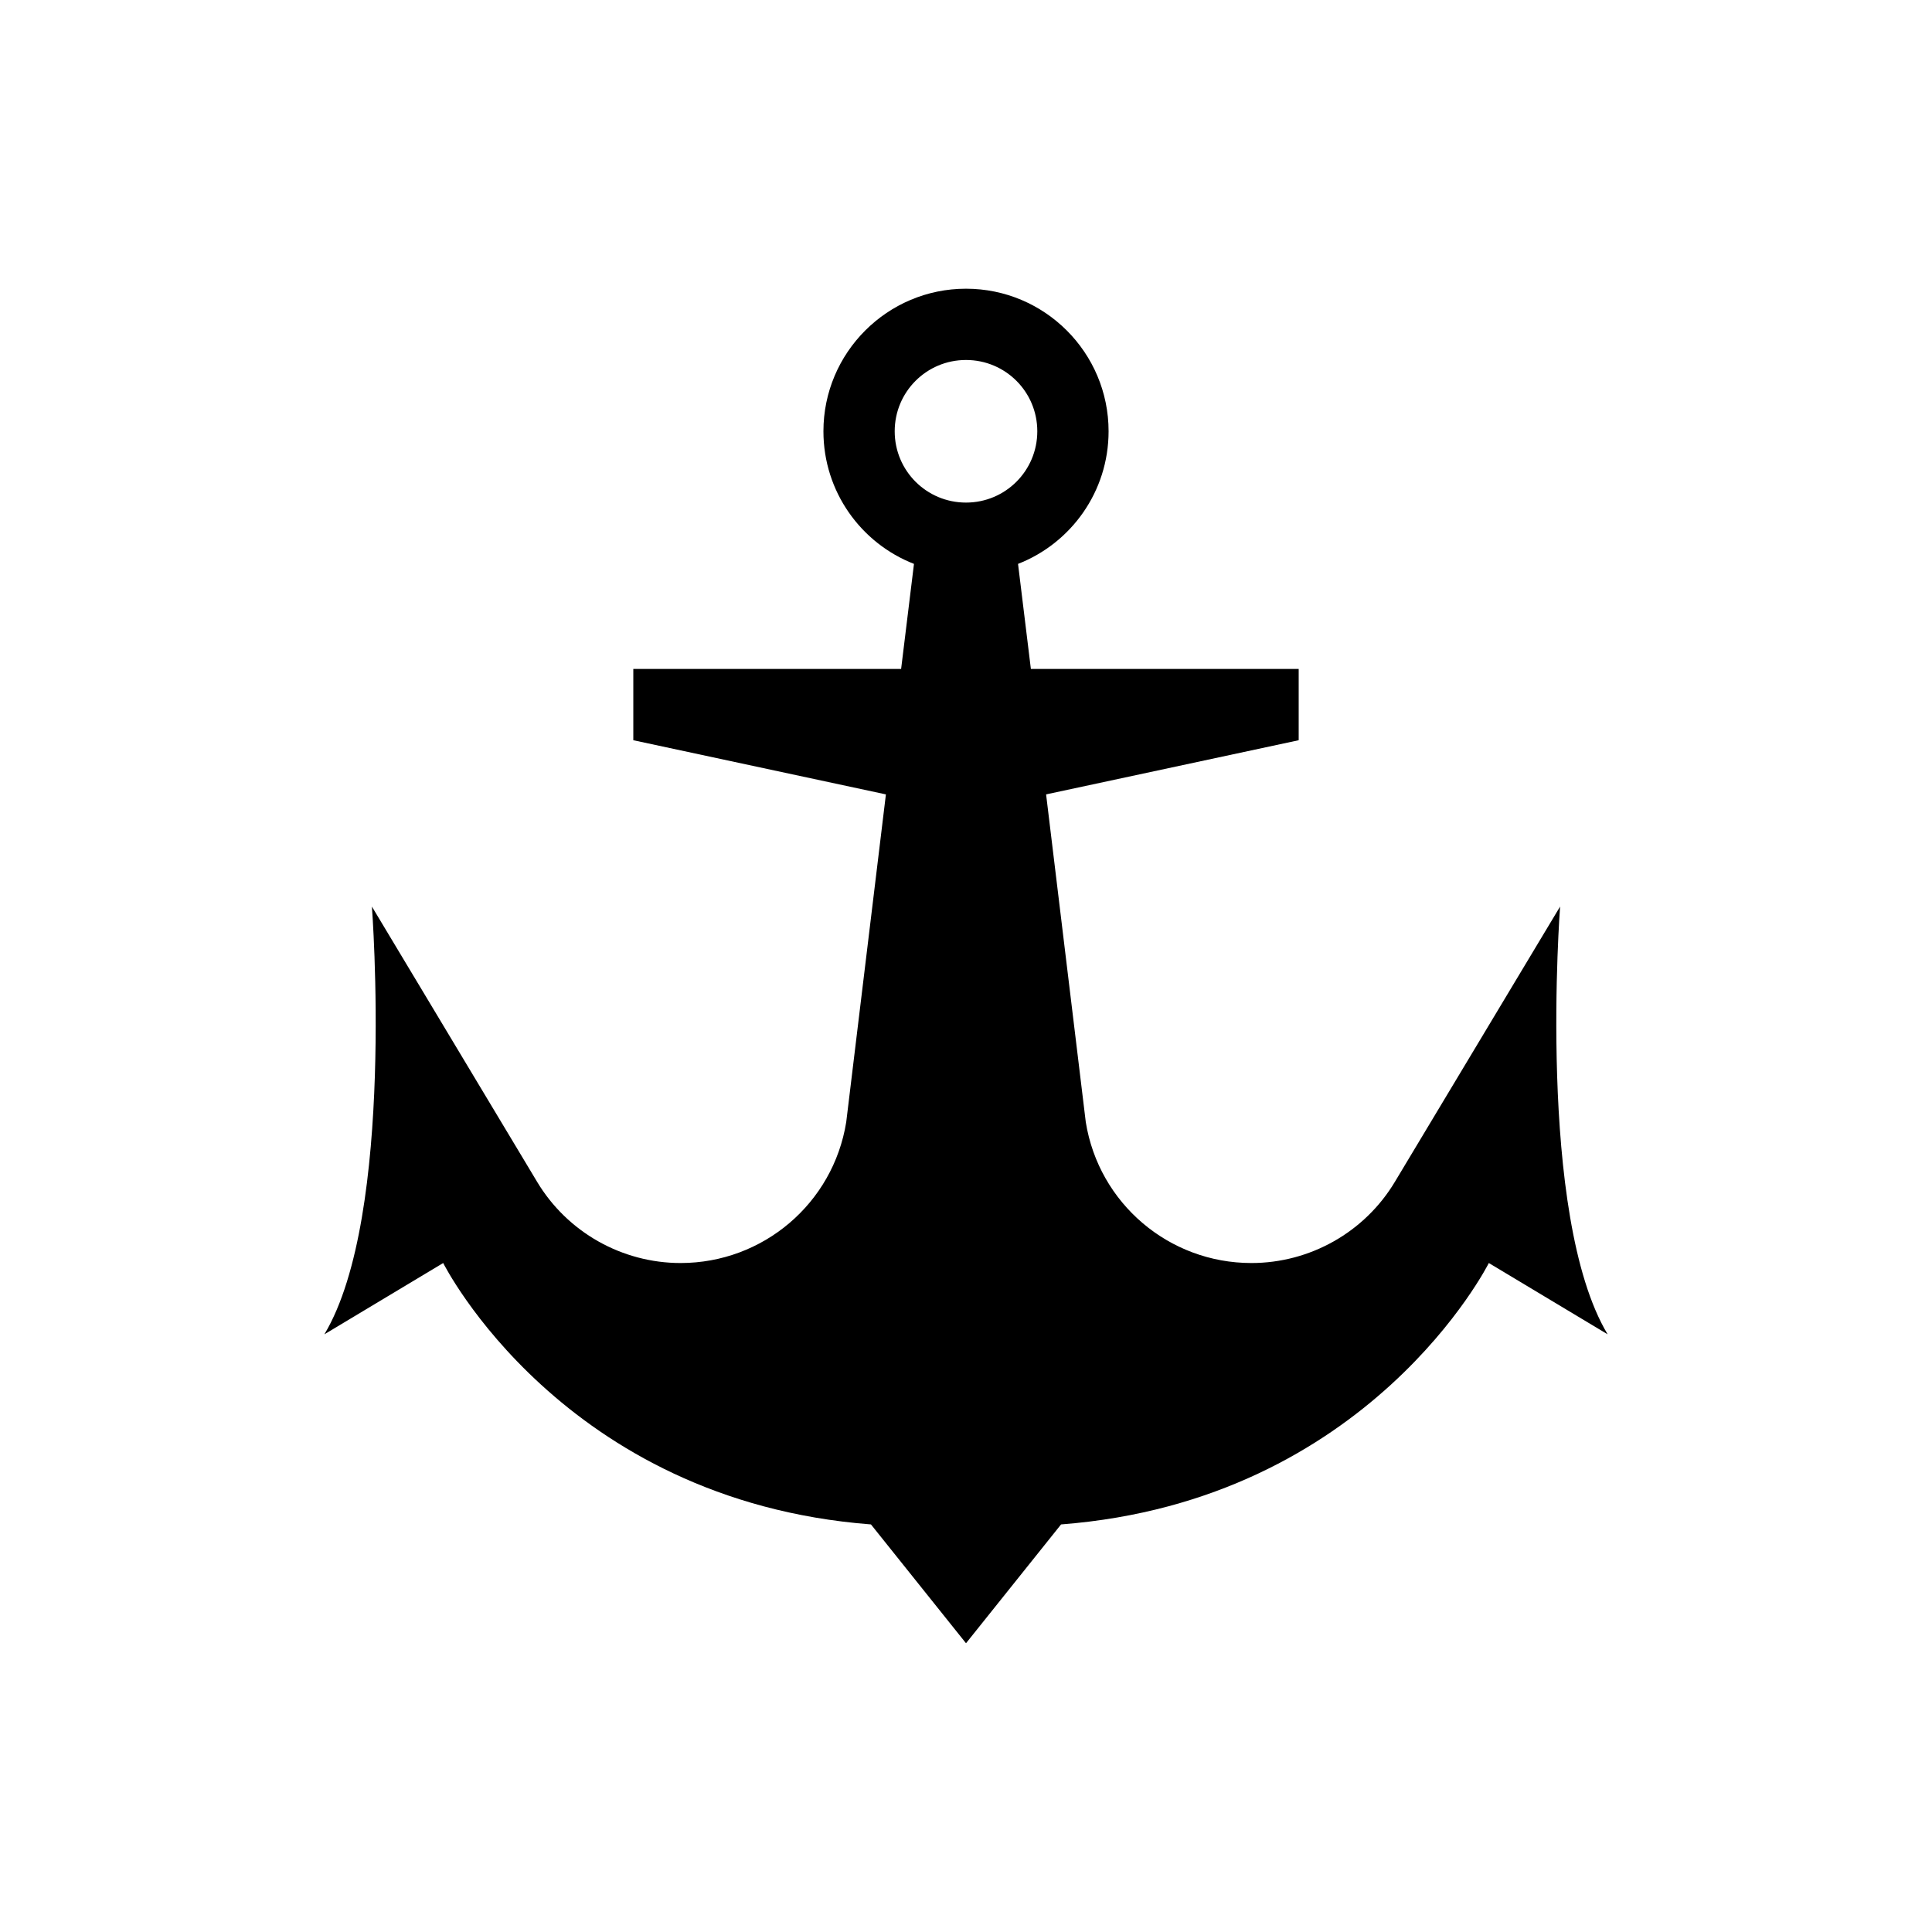
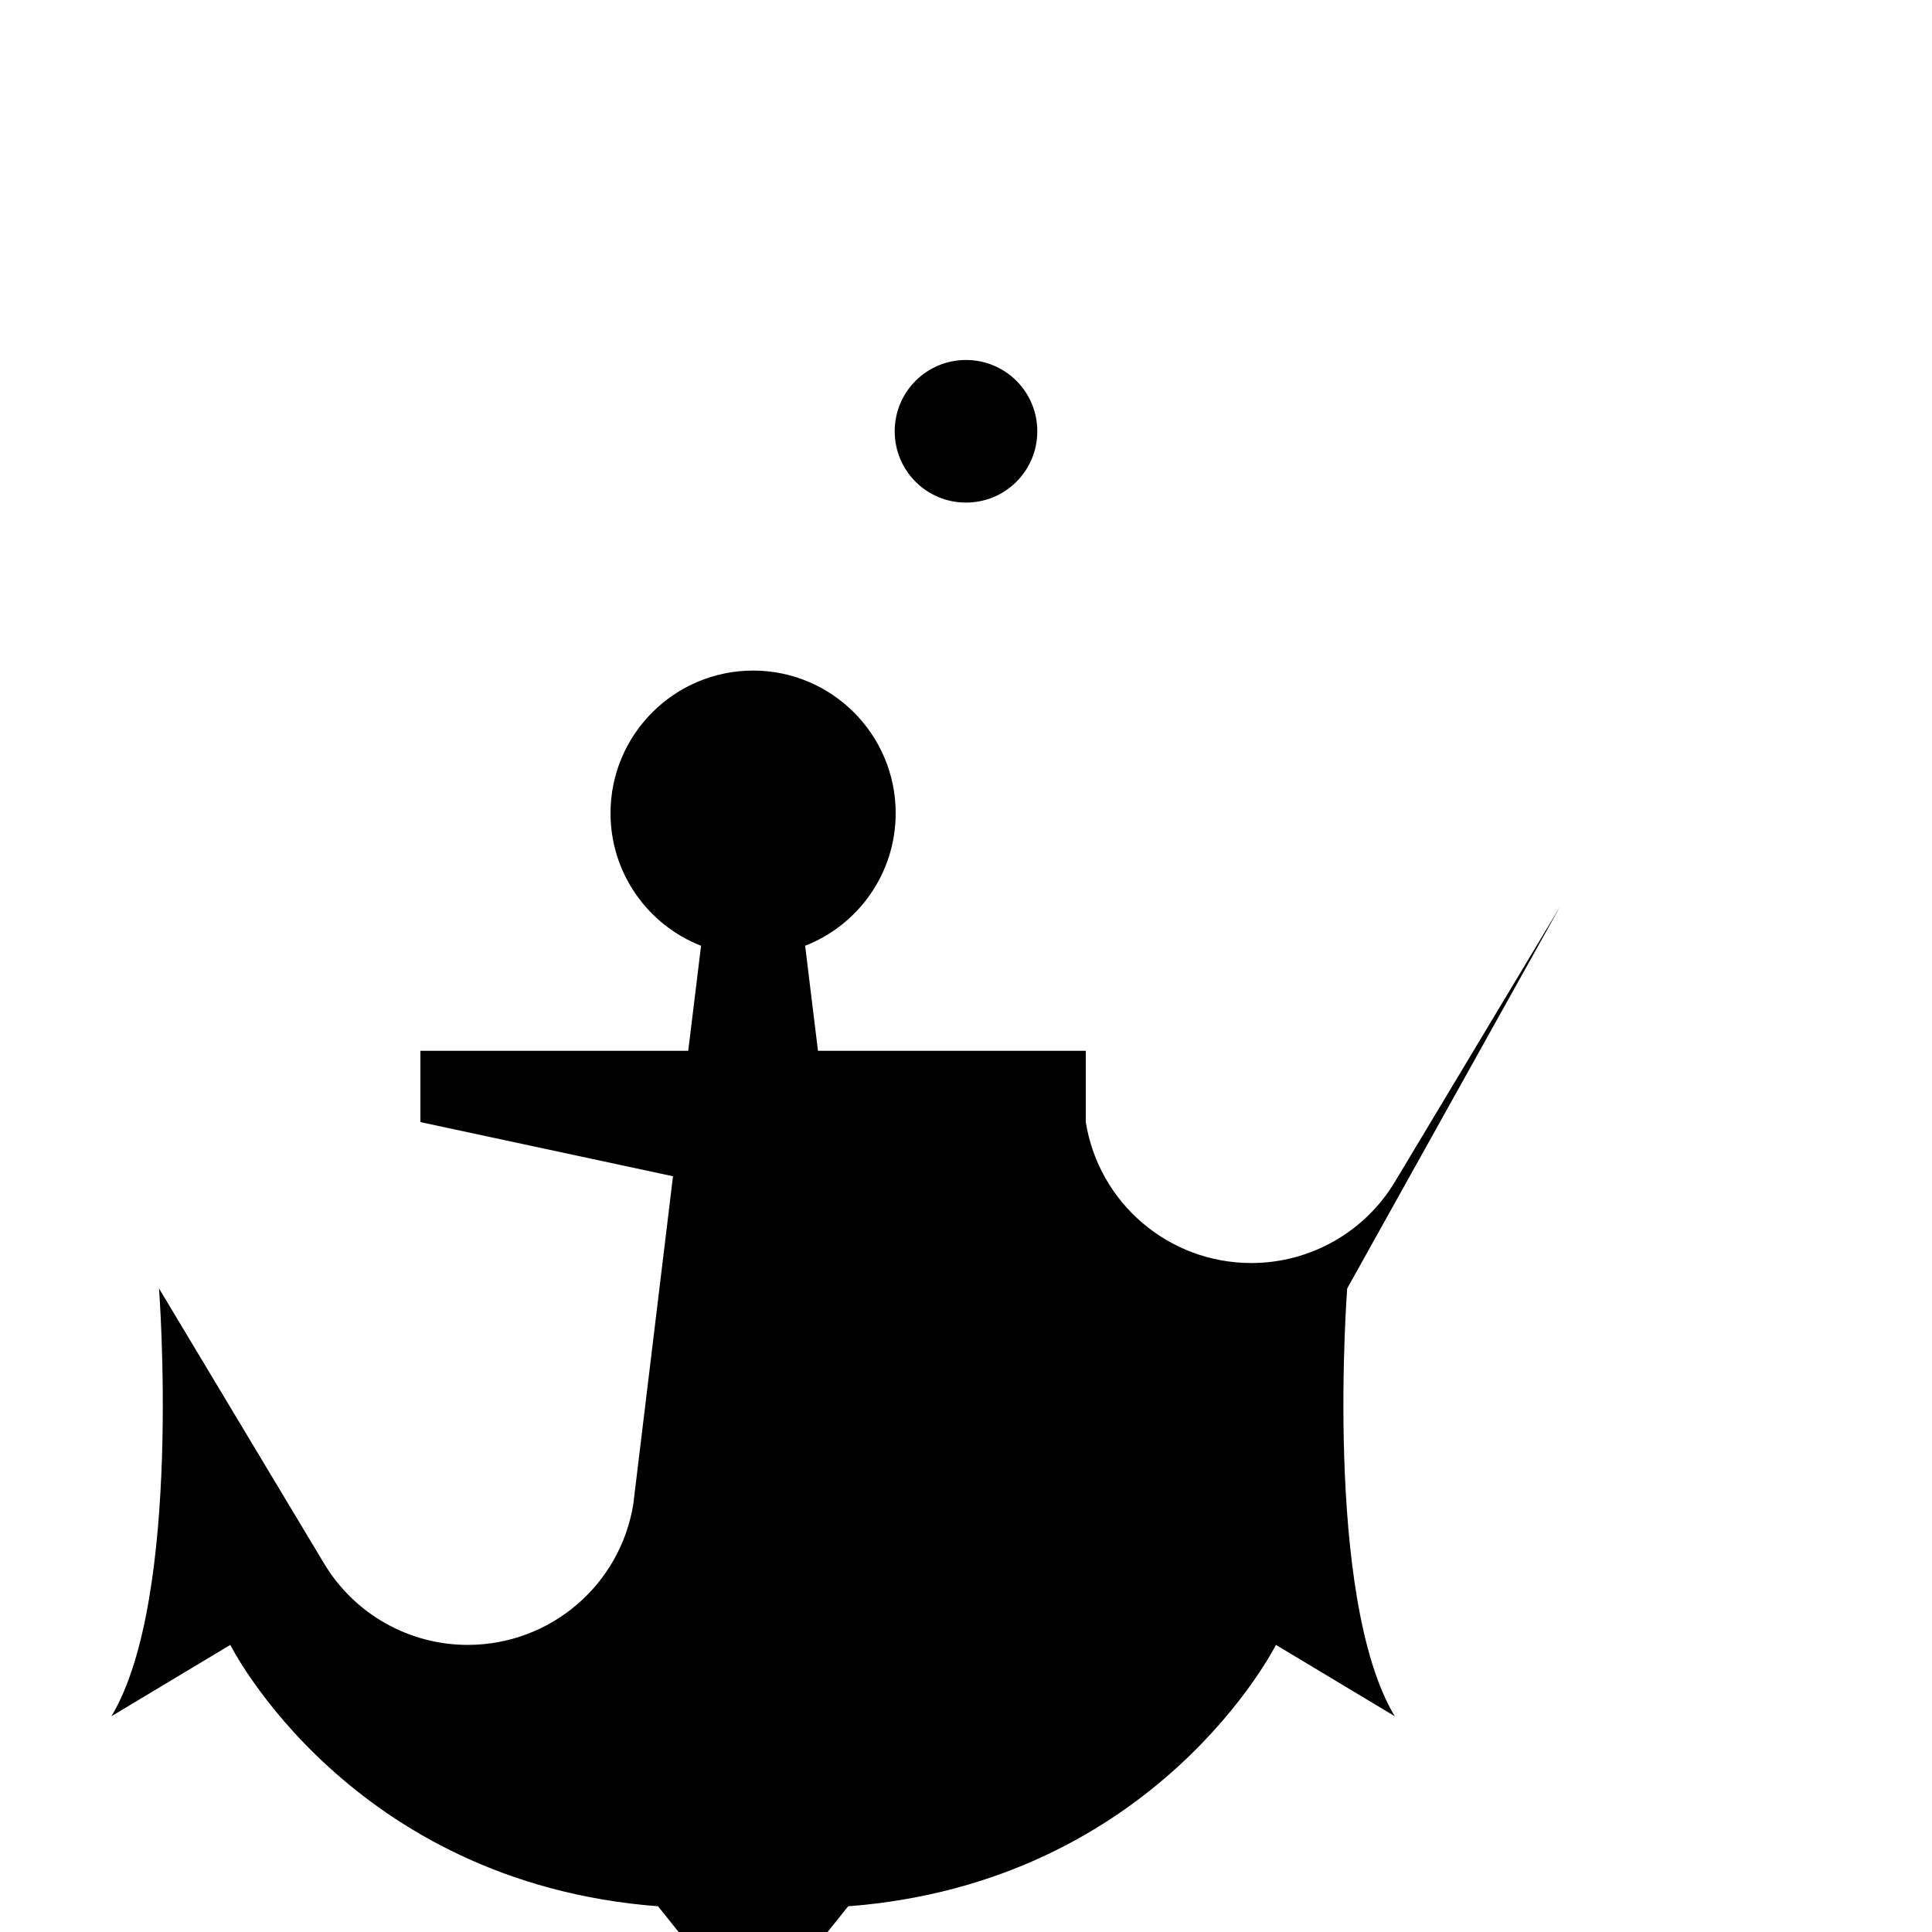
<svg xmlns="http://www.w3.org/2000/svg" fill="#000000" width="800px" height="800px" version="1.1" viewBox="144 144 512 512">
-   <path d="m557.44 384.25-43.77 72.926c-7.992 13.352-22.48 21.539-38.035 21.539-21.852 0-40.43-15.805-43.891-37.348l-10.516-86.844 66.938-14.355v-18.895h-70.973l-3.402-27.836c14.043-5.477 23.996-19.145 23.996-35.141 0-20.848-16.941-37.785-37.785-37.785-20.848 0-37.785 16.941-37.785 37.785 0 15.996 9.949 29.66 23.996 35.141l-3.406 27.836h-70.973v18.895l66.941 14.355-10.516 86.844c-3.461 21.539-22.043 37.348-43.891 37.348-15.555 0-30.043-8.188-38.039-21.539l-43.77-72.926s6.297 81.867-12.594 113.36l31.488-18.895s31.488 62.977 113.36 69.273l25.191 31.488 25.191-31.488c81.867-6.297 113.36-69.273 113.36-69.273l31.488 18.895c-18.895-31.484-12.598-113.36-12.598-113.36zm-157.44-107.06c-10.457 0-18.895-8.438-18.895-18.895s8.438-18.895 18.895-18.895 18.895 8.438 18.895 18.895c-0.004 10.457-8.441 18.895-18.895 18.895z" />
+   <path d="m557.44 384.25-43.77 72.926c-7.992 13.352-22.48 21.539-38.035 21.539-21.852 0-40.43-15.805-43.891-37.348v-18.895h-70.973l-3.402-27.836c14.043-5.477 23.996-19.145 23.996-35.141 0-20.848-16.941-37.785-37.785-37.785-20.848 0-37.785 16.941-37.785 37.785 0 15.996 9.949 29.66 23.996 35.141l-3.406 27.836h-70.973v18.895l66.941 14.355-10.516 86.844c-3.461 21.539-22.043 37.348-43.891 37.348-15.555 0-30.043-8.188-38.039-21.539l-43.77-72.926s6.297 81.867-12.594 113.36l31.488-18.895s31.488 62.977 113.36 69.273l25.191 31.488 25.191-31.488c81.867-6.297 113.36-69.273 113.36-69.273l31.488 18.895c-18.895-31.484-12.598-113.36-12.598-113.36zm-157.44-107.06c-10.457 0-18.895-8.438-18.895-18.895s8.438-18.895 18.895-18.895 18.895 8.438 18.895 18.895c-0.004 10.457-8.441 18.895-18.895 18.895z" />
</svg>